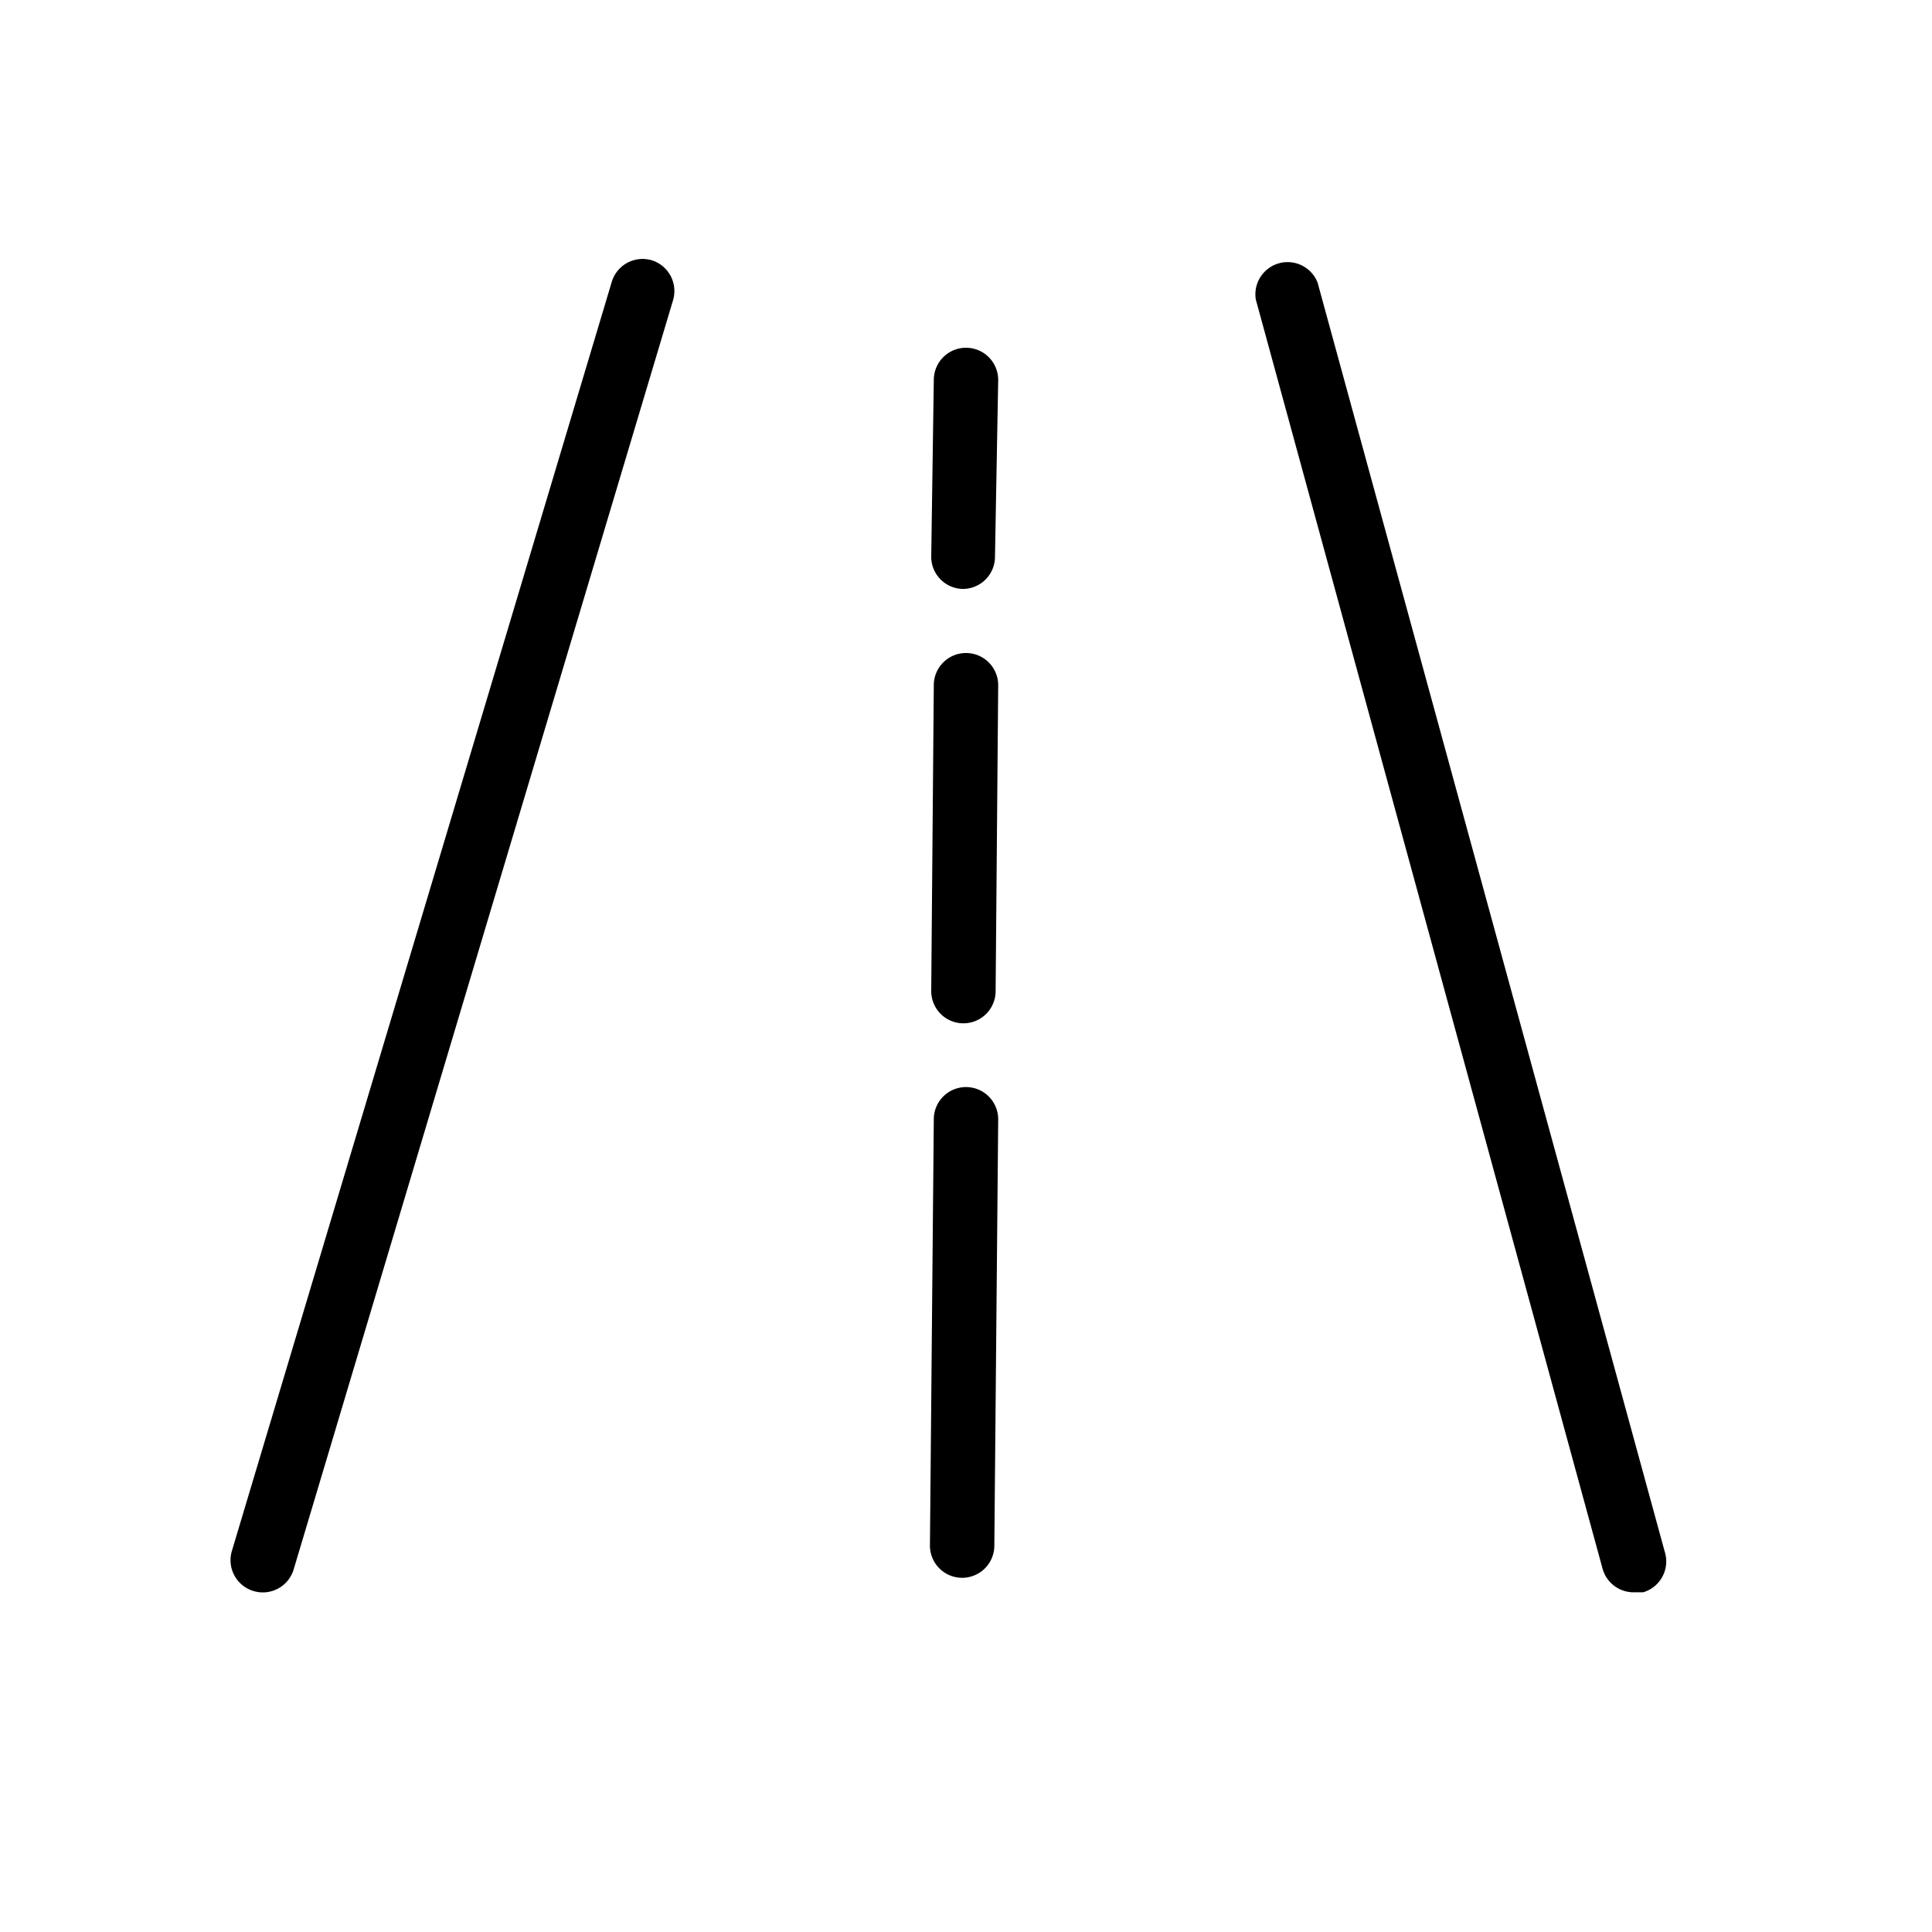
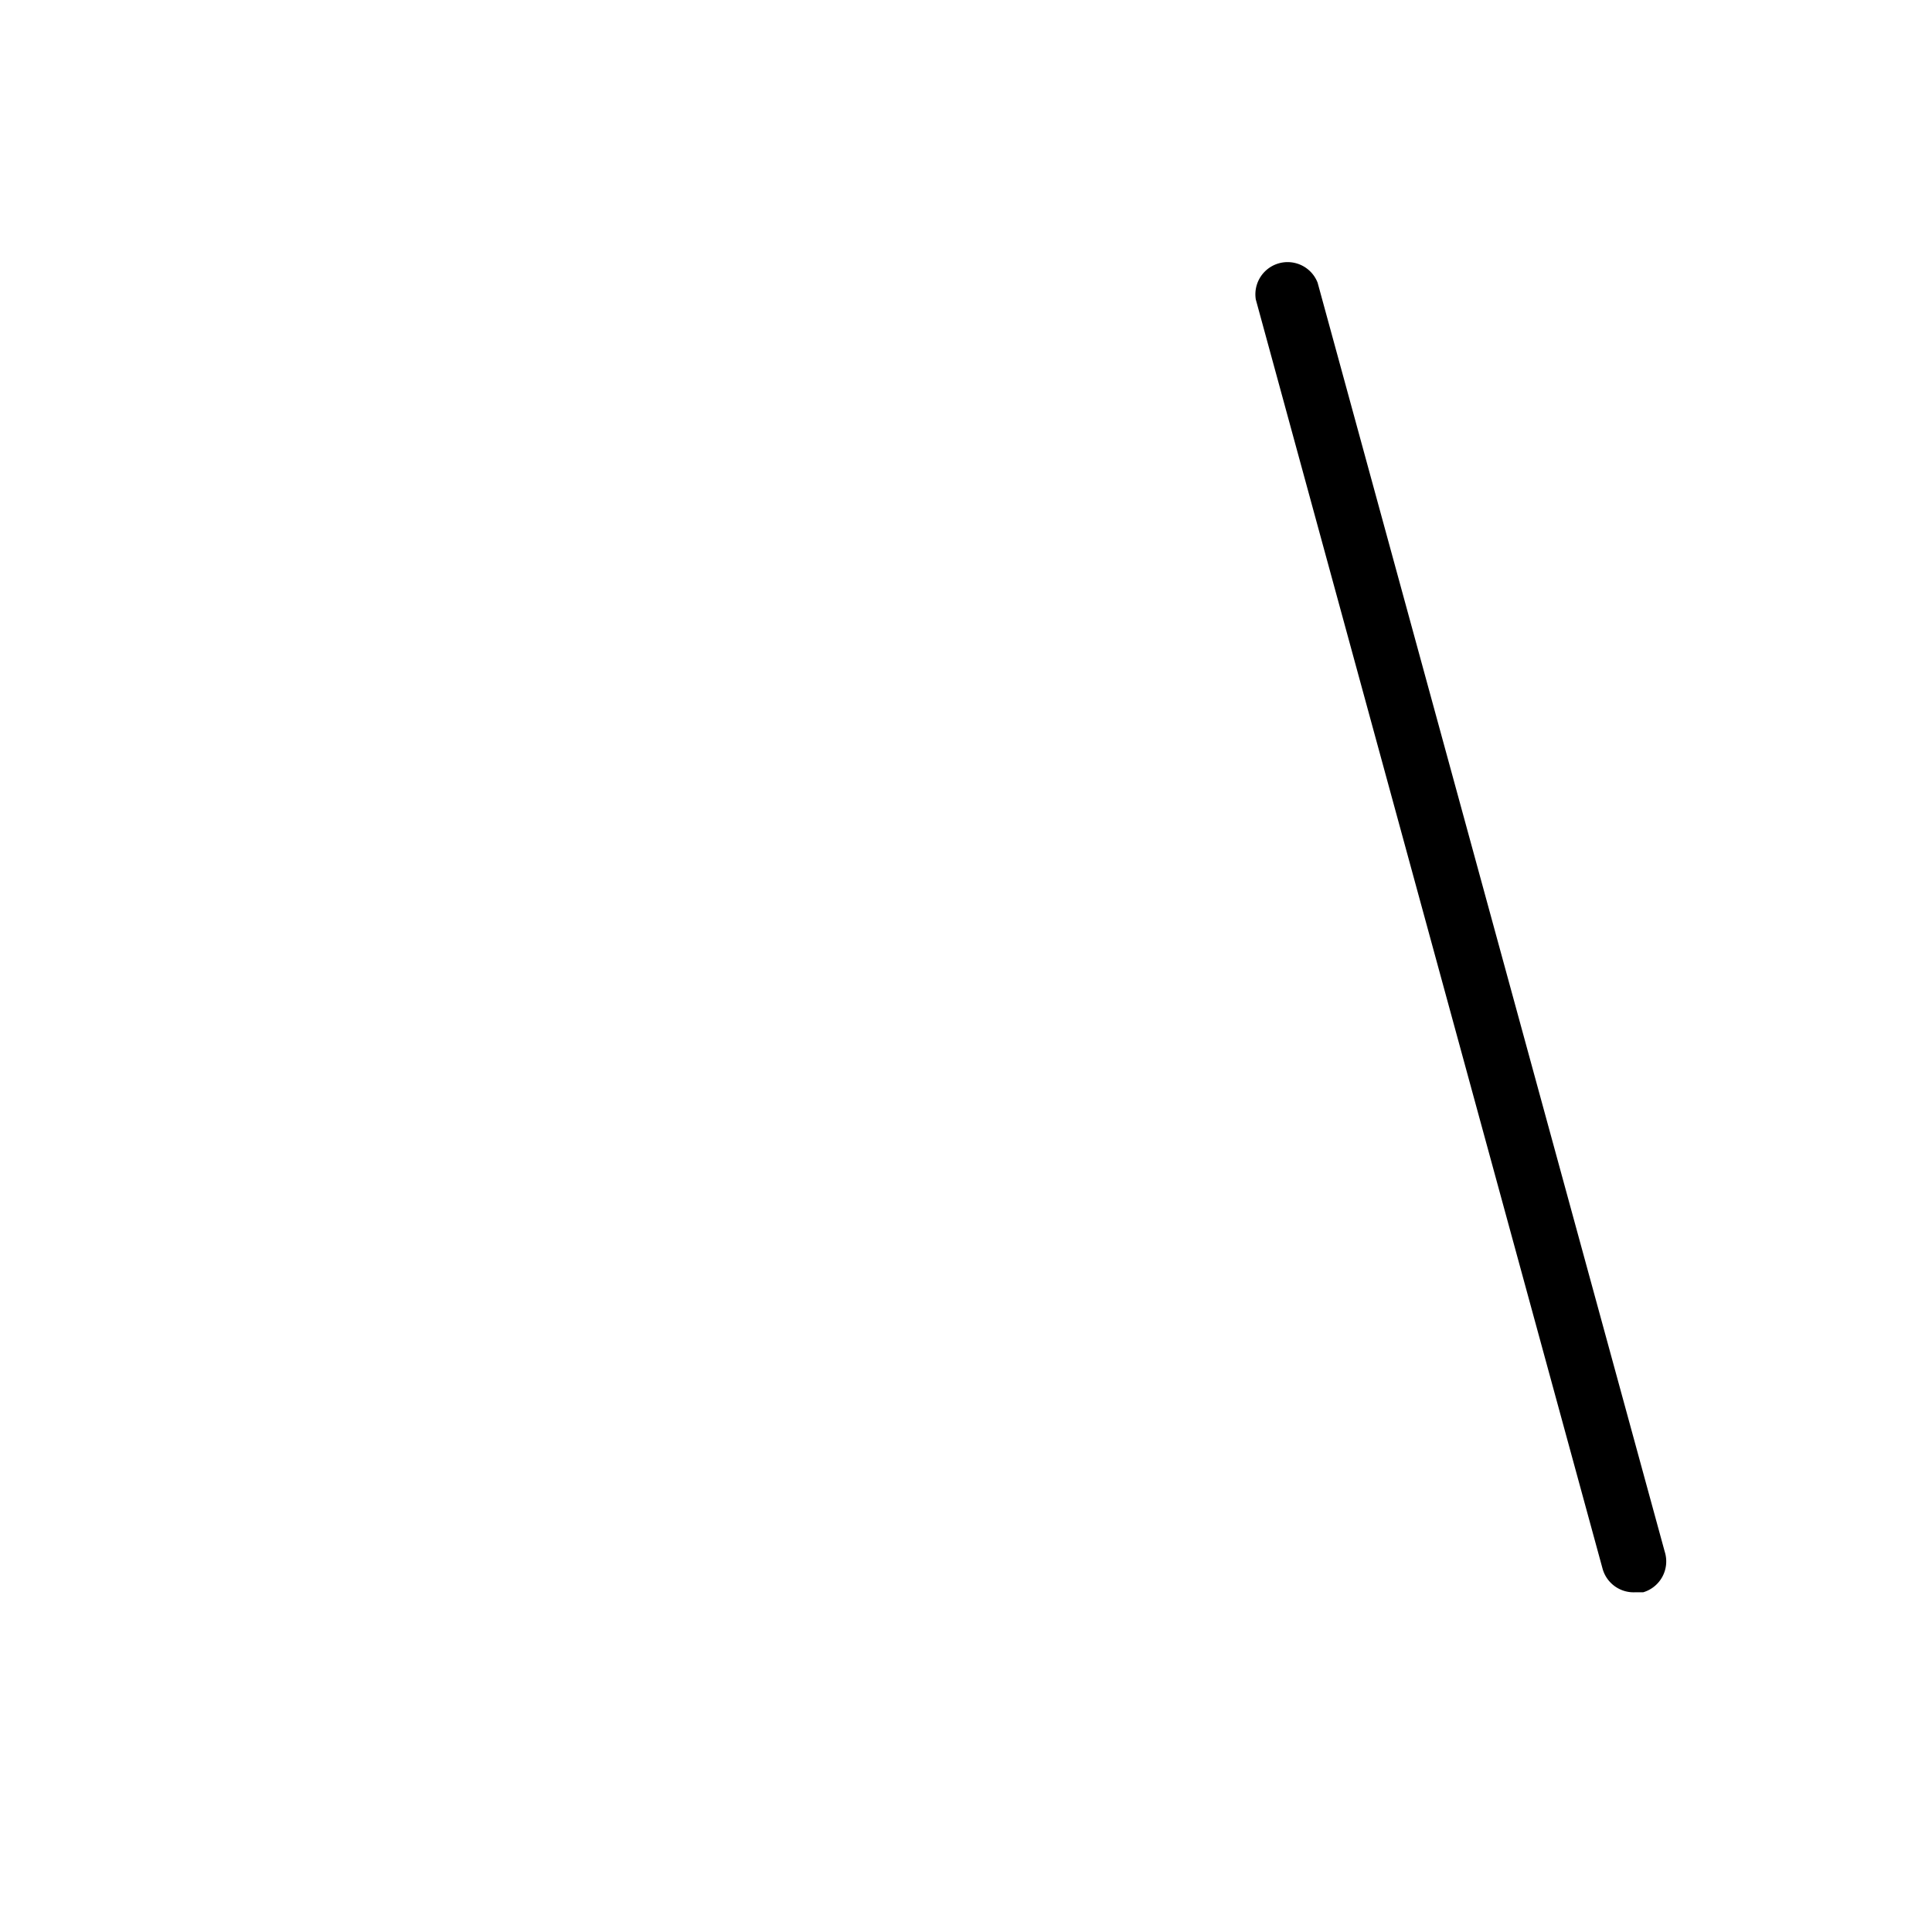
<svg xmlns="http://www.w3.org/2000/svg" id="Layer_1" data-name="Layer 1" viewBox="0 0 60 60">
  <title>FCC - Icon</title>
-   <path d="M20.23,8.08A1,1,0,0,0,19,8.75L7.2,48.17a1,1,0,0,0,.67,1.24,1,1,0,0,0,1.25-.67L20.9,9.33A1,1,0,0,0,20.23,8.08Z" />
-   <path d="M29.9,18.29h0a1,1,0,0,0,1-1L31,11.8a1,1,0,0,0-1-1,1,1,0,0,0-1,1l-.08,5.5A1,1,0,0,0,29.9,18.29Z" />
-   <path d="M30,33.76h0a1,1,0,0,0-1,1L28.88,48a1,1,0,0,0,1,1h0a1,1,0,0,0,1-1L31,34.77A1,1,0,0,0,30,33.76Z" />
-   <path d="M30,20.28a1,1,0,0,0-1,1l-.08,9.5a1,1,0,0,0,1,1h0a1,1,0,0,0,1-1l.08-9.5A1,1,0,0,0,30,20.28Z" />
  <path d="M51.7,48.19,40.92,8.78A1,1,0,0,0,39,9.3L49.77,48.72a1,1,0,0,0,1,.73l.26,0A1,1,0,0,0,51.7,48.19Z" />
</svg>